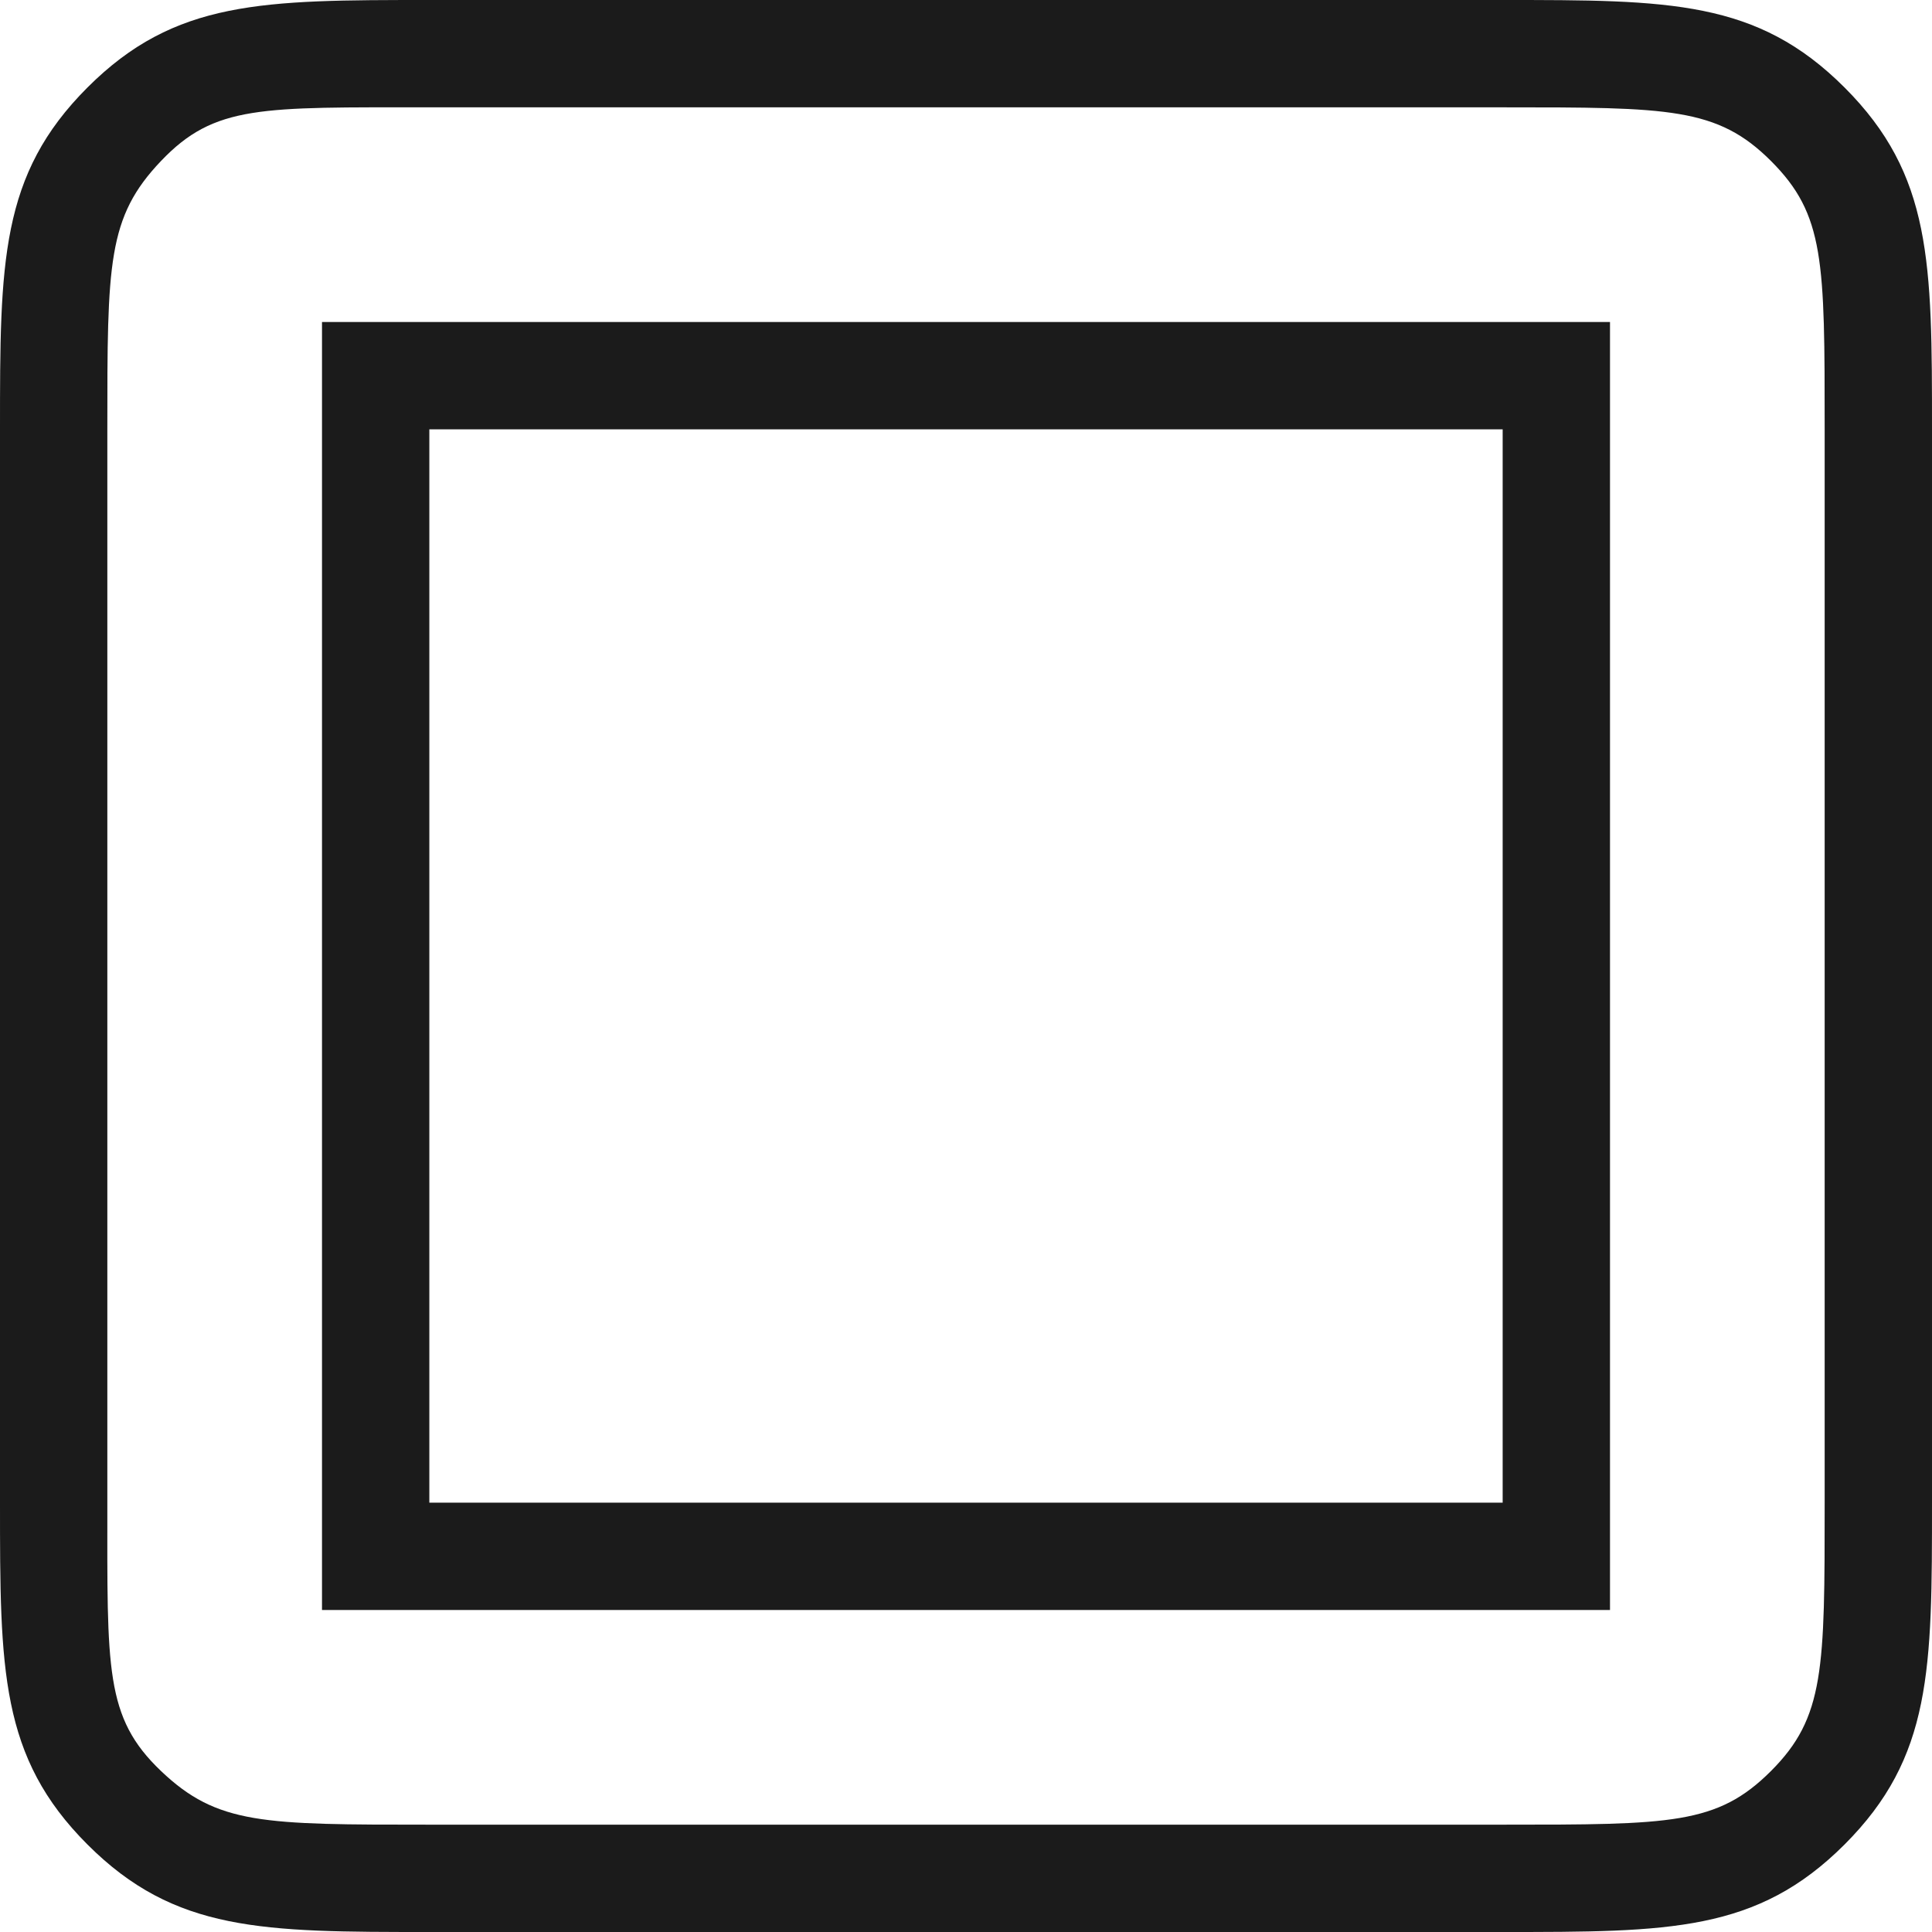
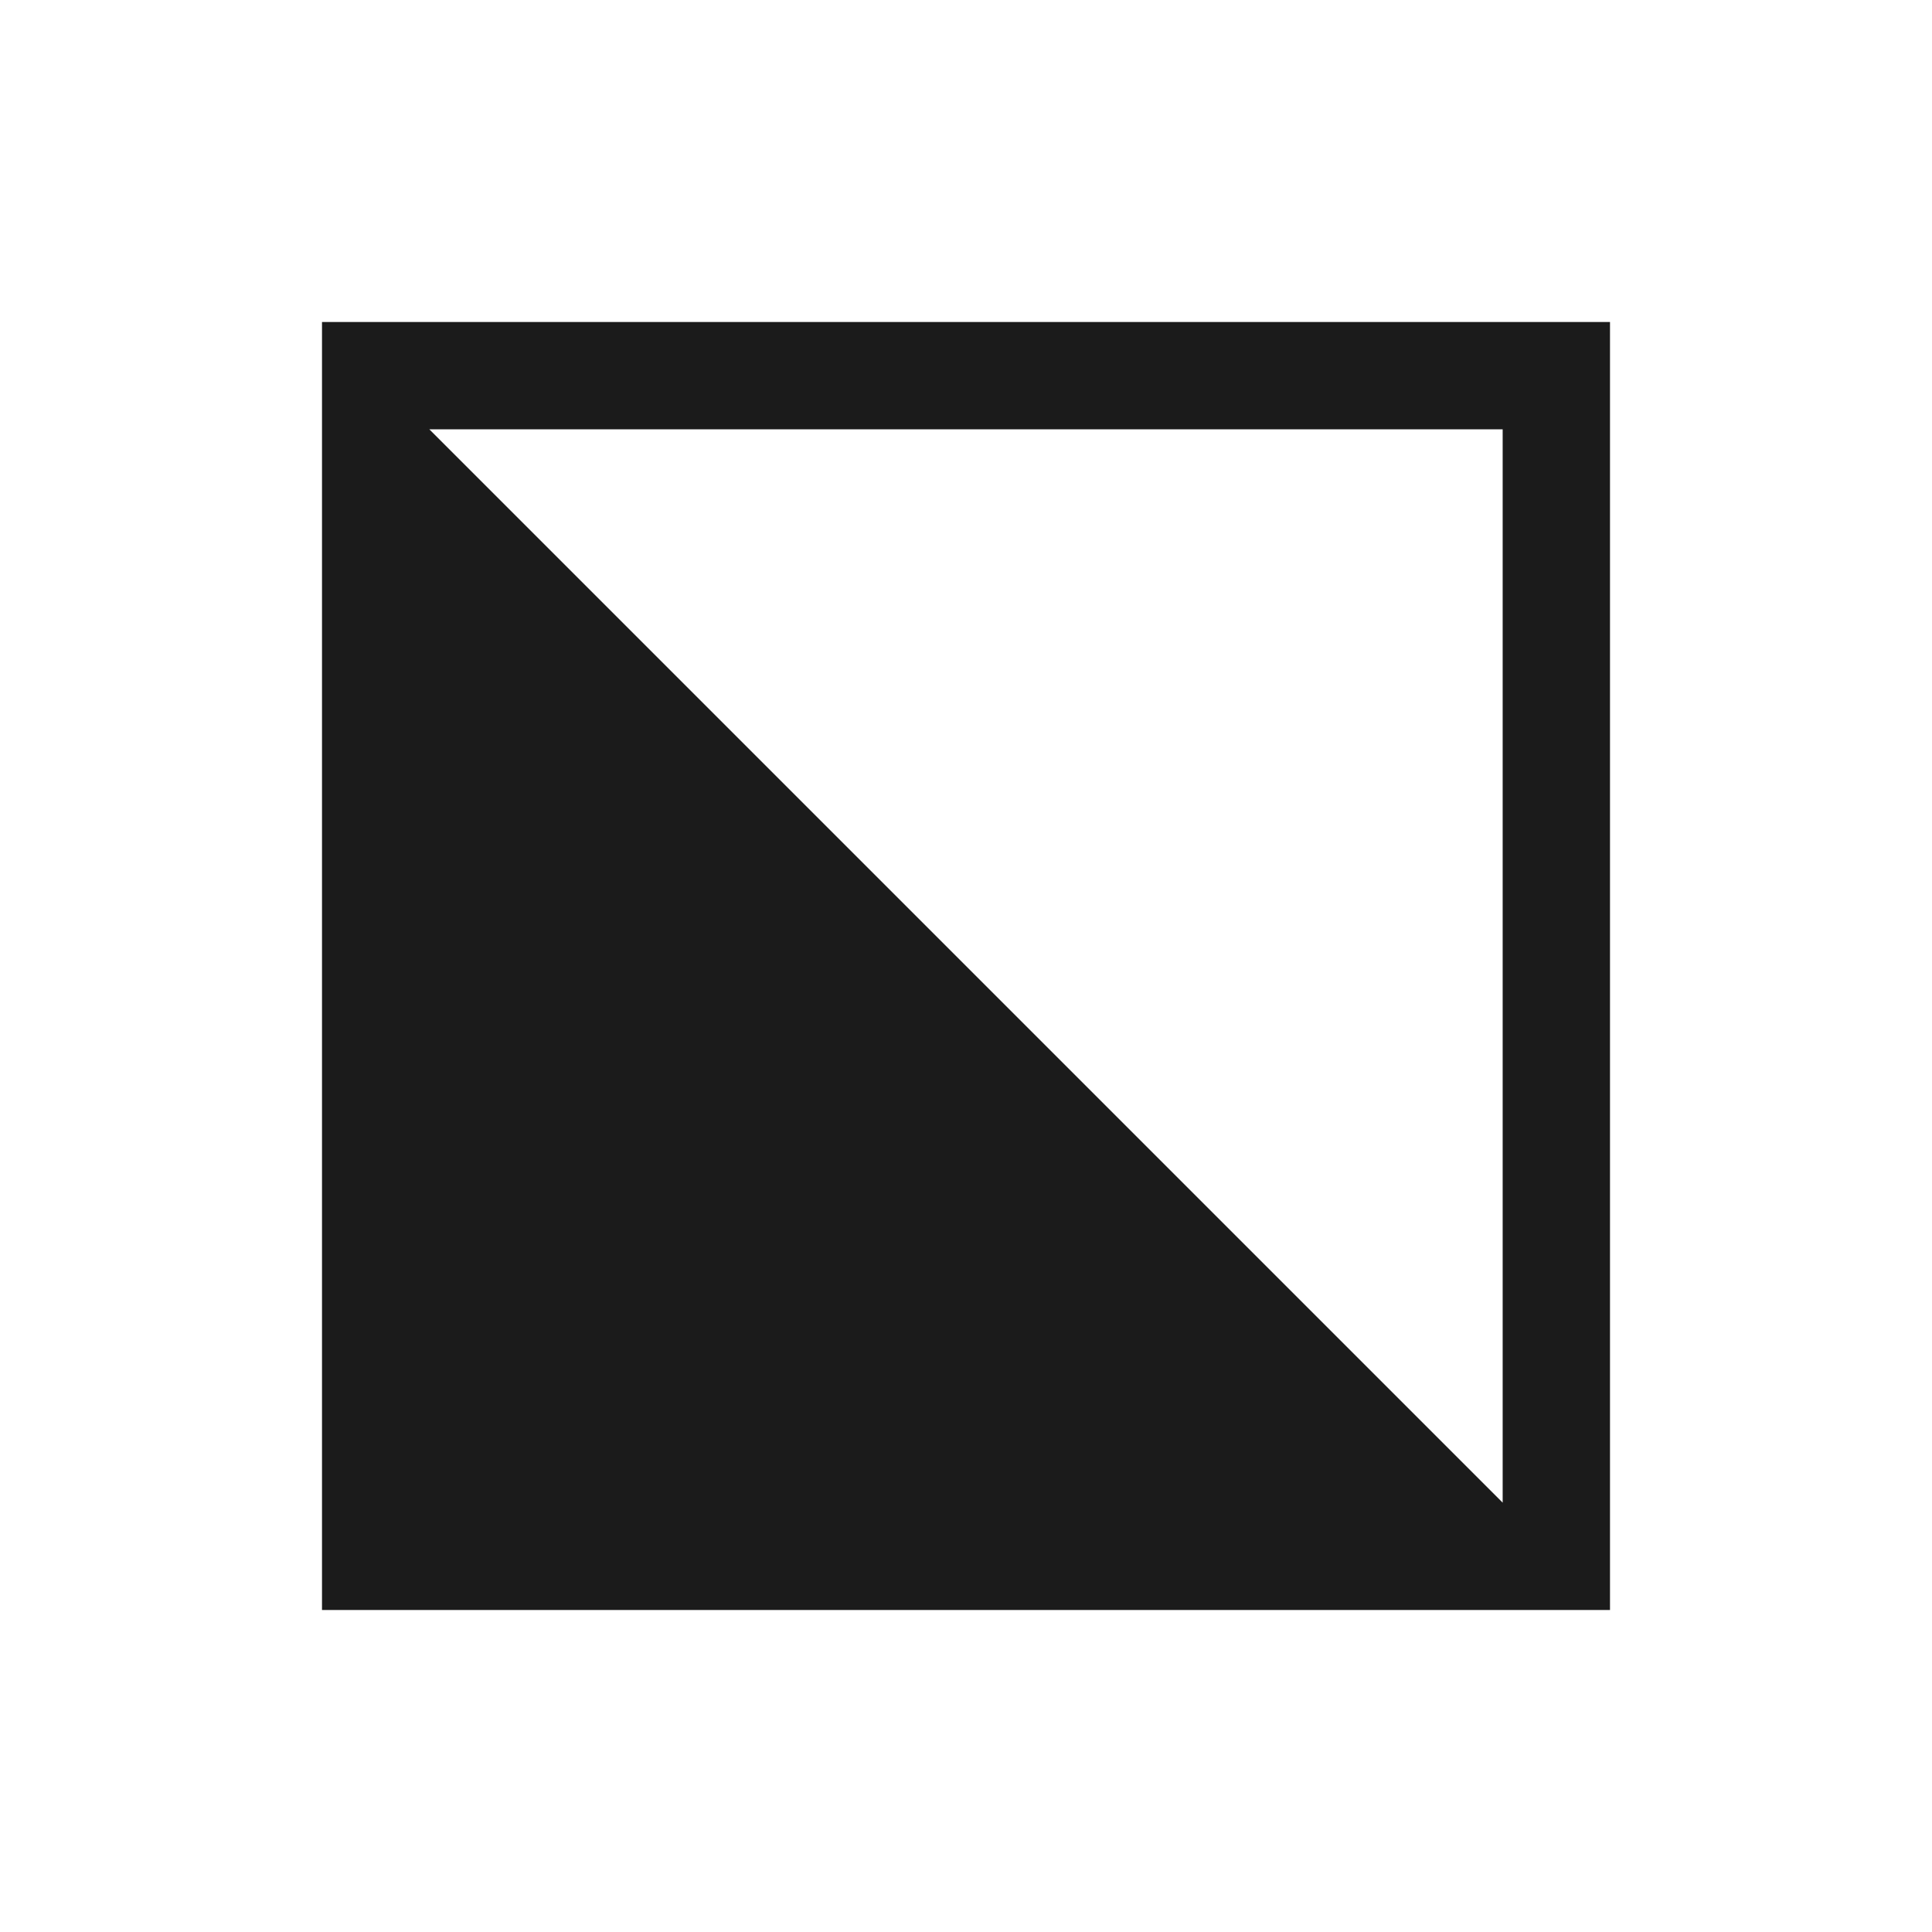
<svg xmlns="http://www.w3.org/2000/svg" width="36px" height="36px" viewBox="0 0 36 36" version="1.1">
  <title>border</title>
  <desc>Created with Sketch.</desc>
  <defs />
  <g id="Page-1" stroke="none" stroke-width="1" fill="none" fill-rule="evenodd">
    <g id="border" fill-rule="nonzero" fill="#1B1B1B">
-       <path d="M34.37,1.63 C32.74,0 31.11,0 28,0 L8,0 C4.89,0 3.26,0 1.63,1.63 C0,3.26 0,4.89 0,8 L0,28 C0,31.11 0,32.74 1.63,34.37 C3.26,36 4.89,36 8,36 L28,36 C31.11,36 32.74,36 34.37,34.37 C36,32.74 36,31.11 36,28 L36,8 C36,4.89 36,3.26 34.37,1.63 Z M34,28 C34,31.1 34,32 33,33 C32,34 31.14,34 28,34 L8,34 C4.9,34 4.05,34 3,33 C1.95,32 2,31.1 2,28 L2,8 C2,4.9 2,4.05 3,3 C4,1.95 4.86,2 8,2 L28,2 C31.1,2 32,2 33,3 C34,4 34,4.86 34,8 L34,28 Z" id="Shape" />
-       <path d="M6,30 L30,30 L30,6 L6,6 L6,30 Z M8,8 L28,8 L28,28 L8,28 L8,8 Z" id="Shape" />
+       <path d="M6,30 L30,30 L30,6 L6,6 L6,30 Z M8,8 L28,8 L28,28 L8,8 Z" id="Shape" />
    </g>
  </g>
</svg>